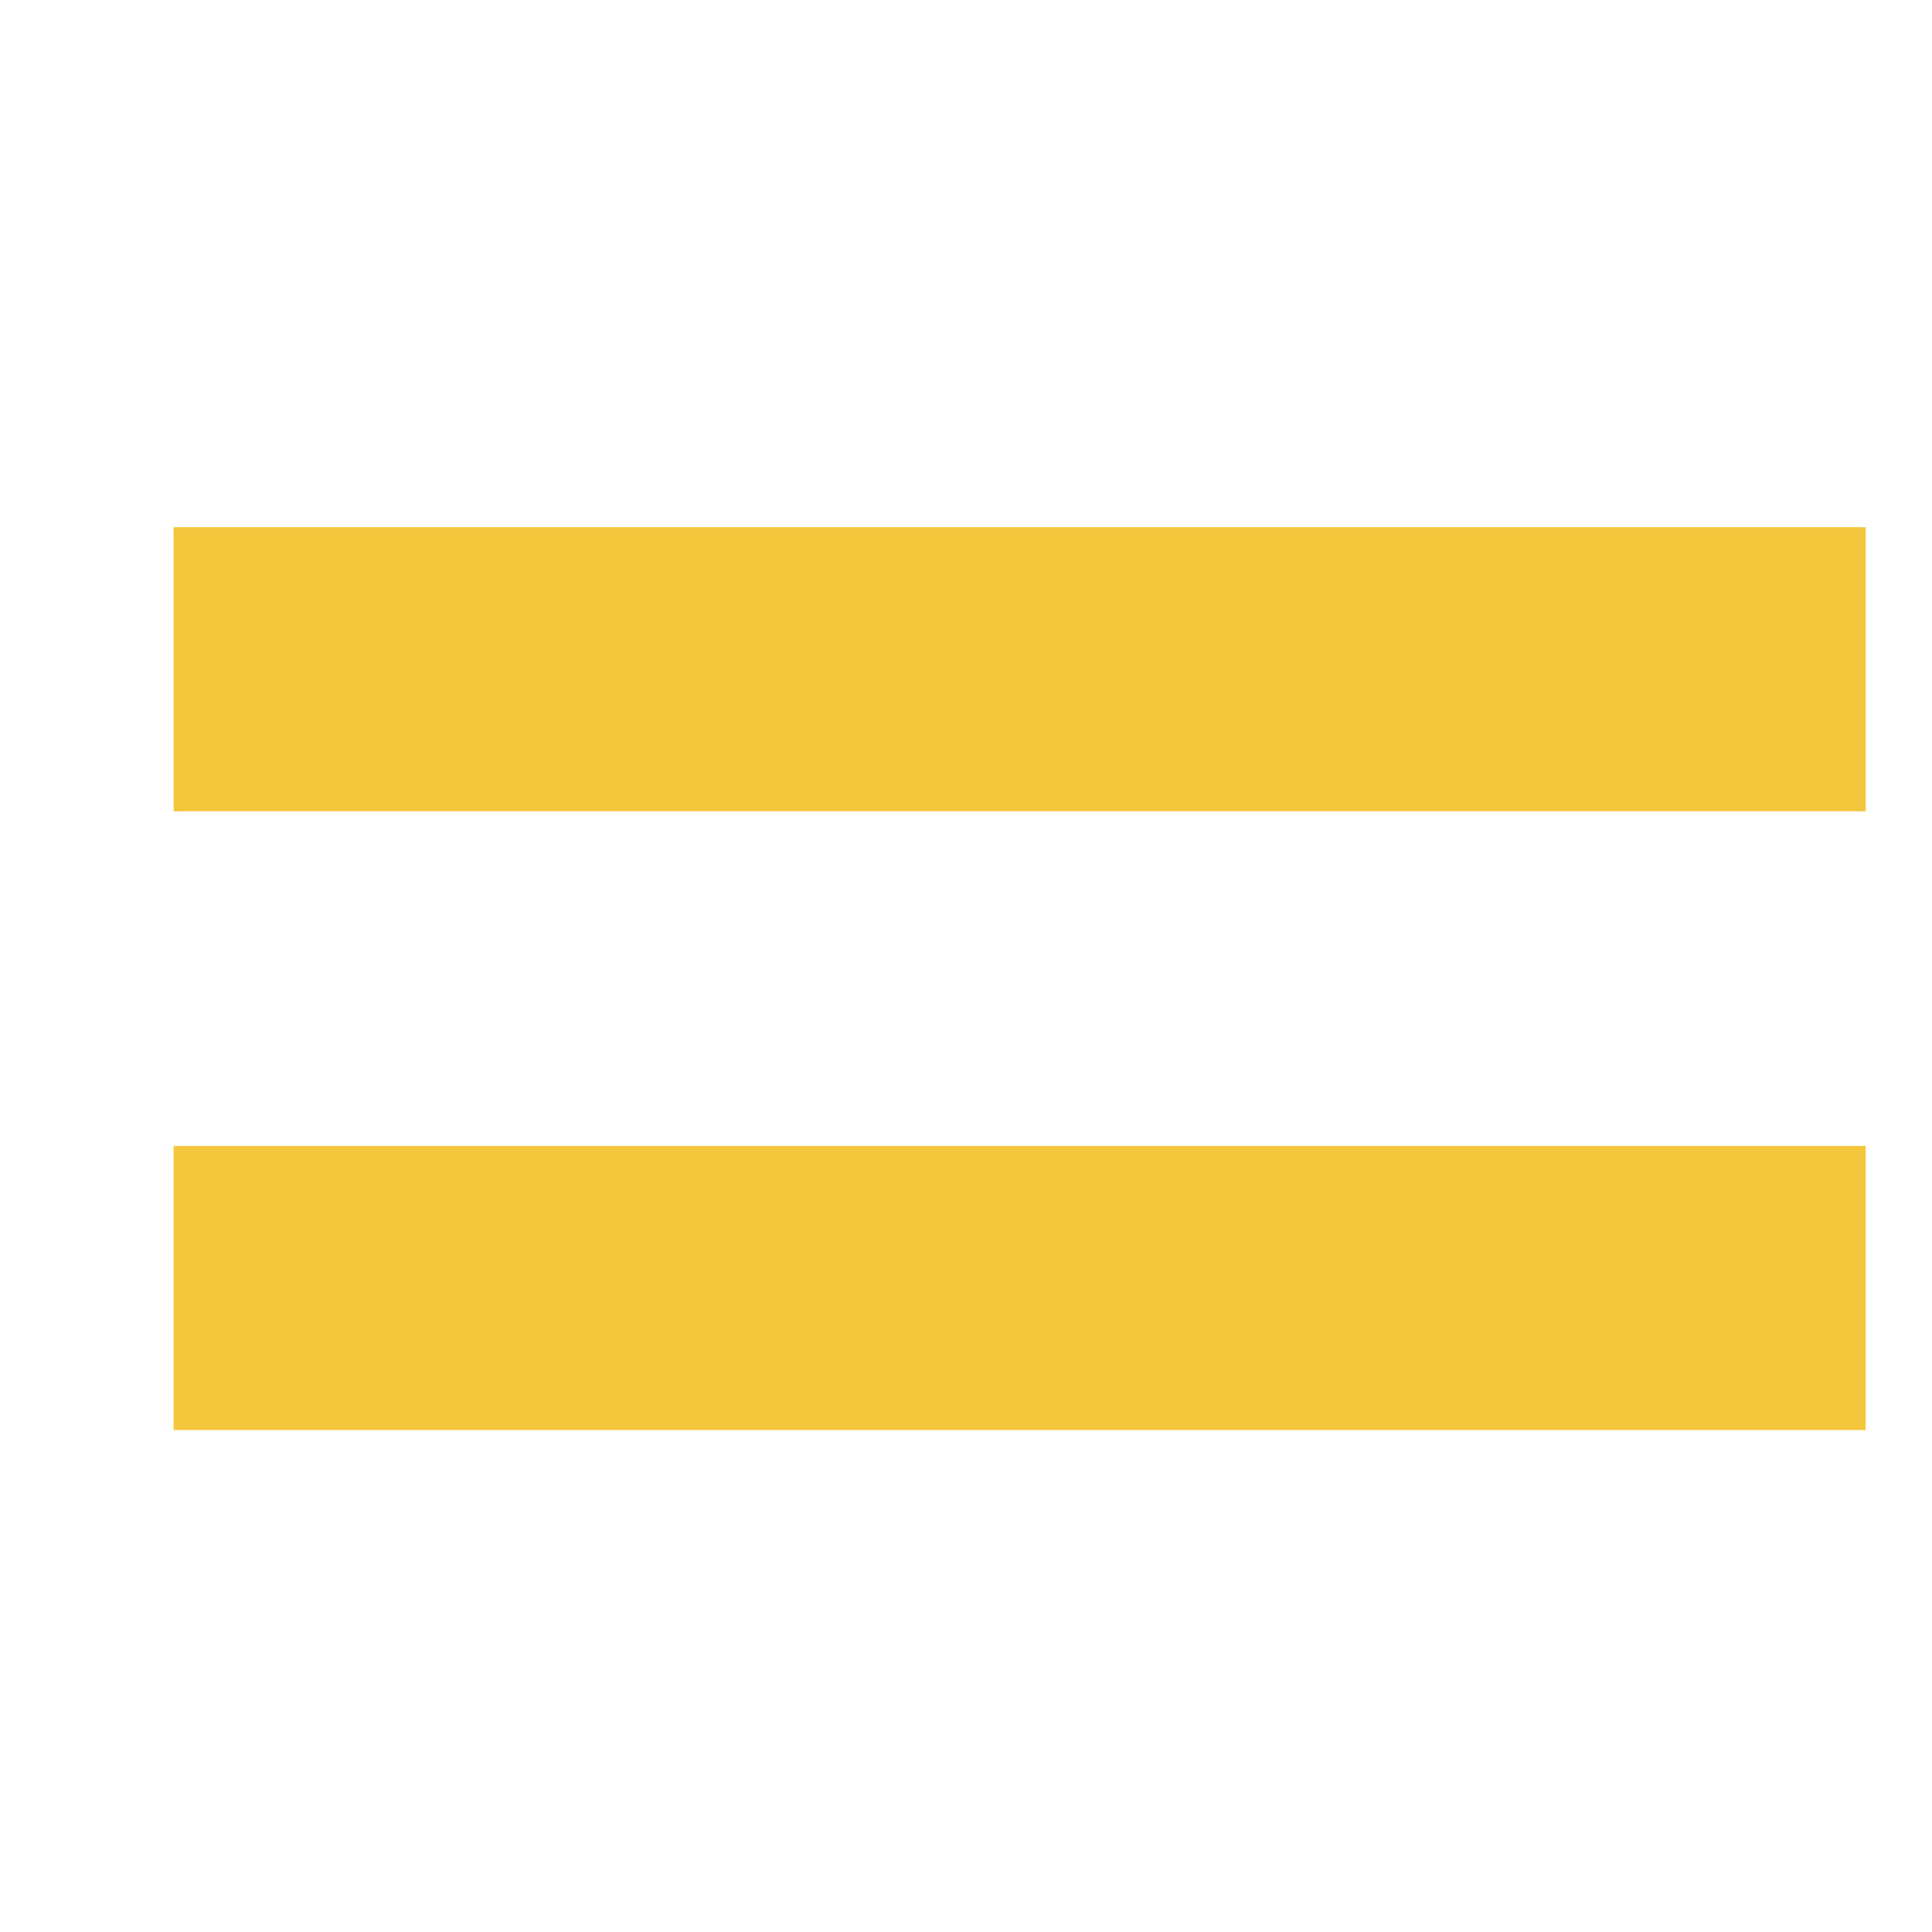
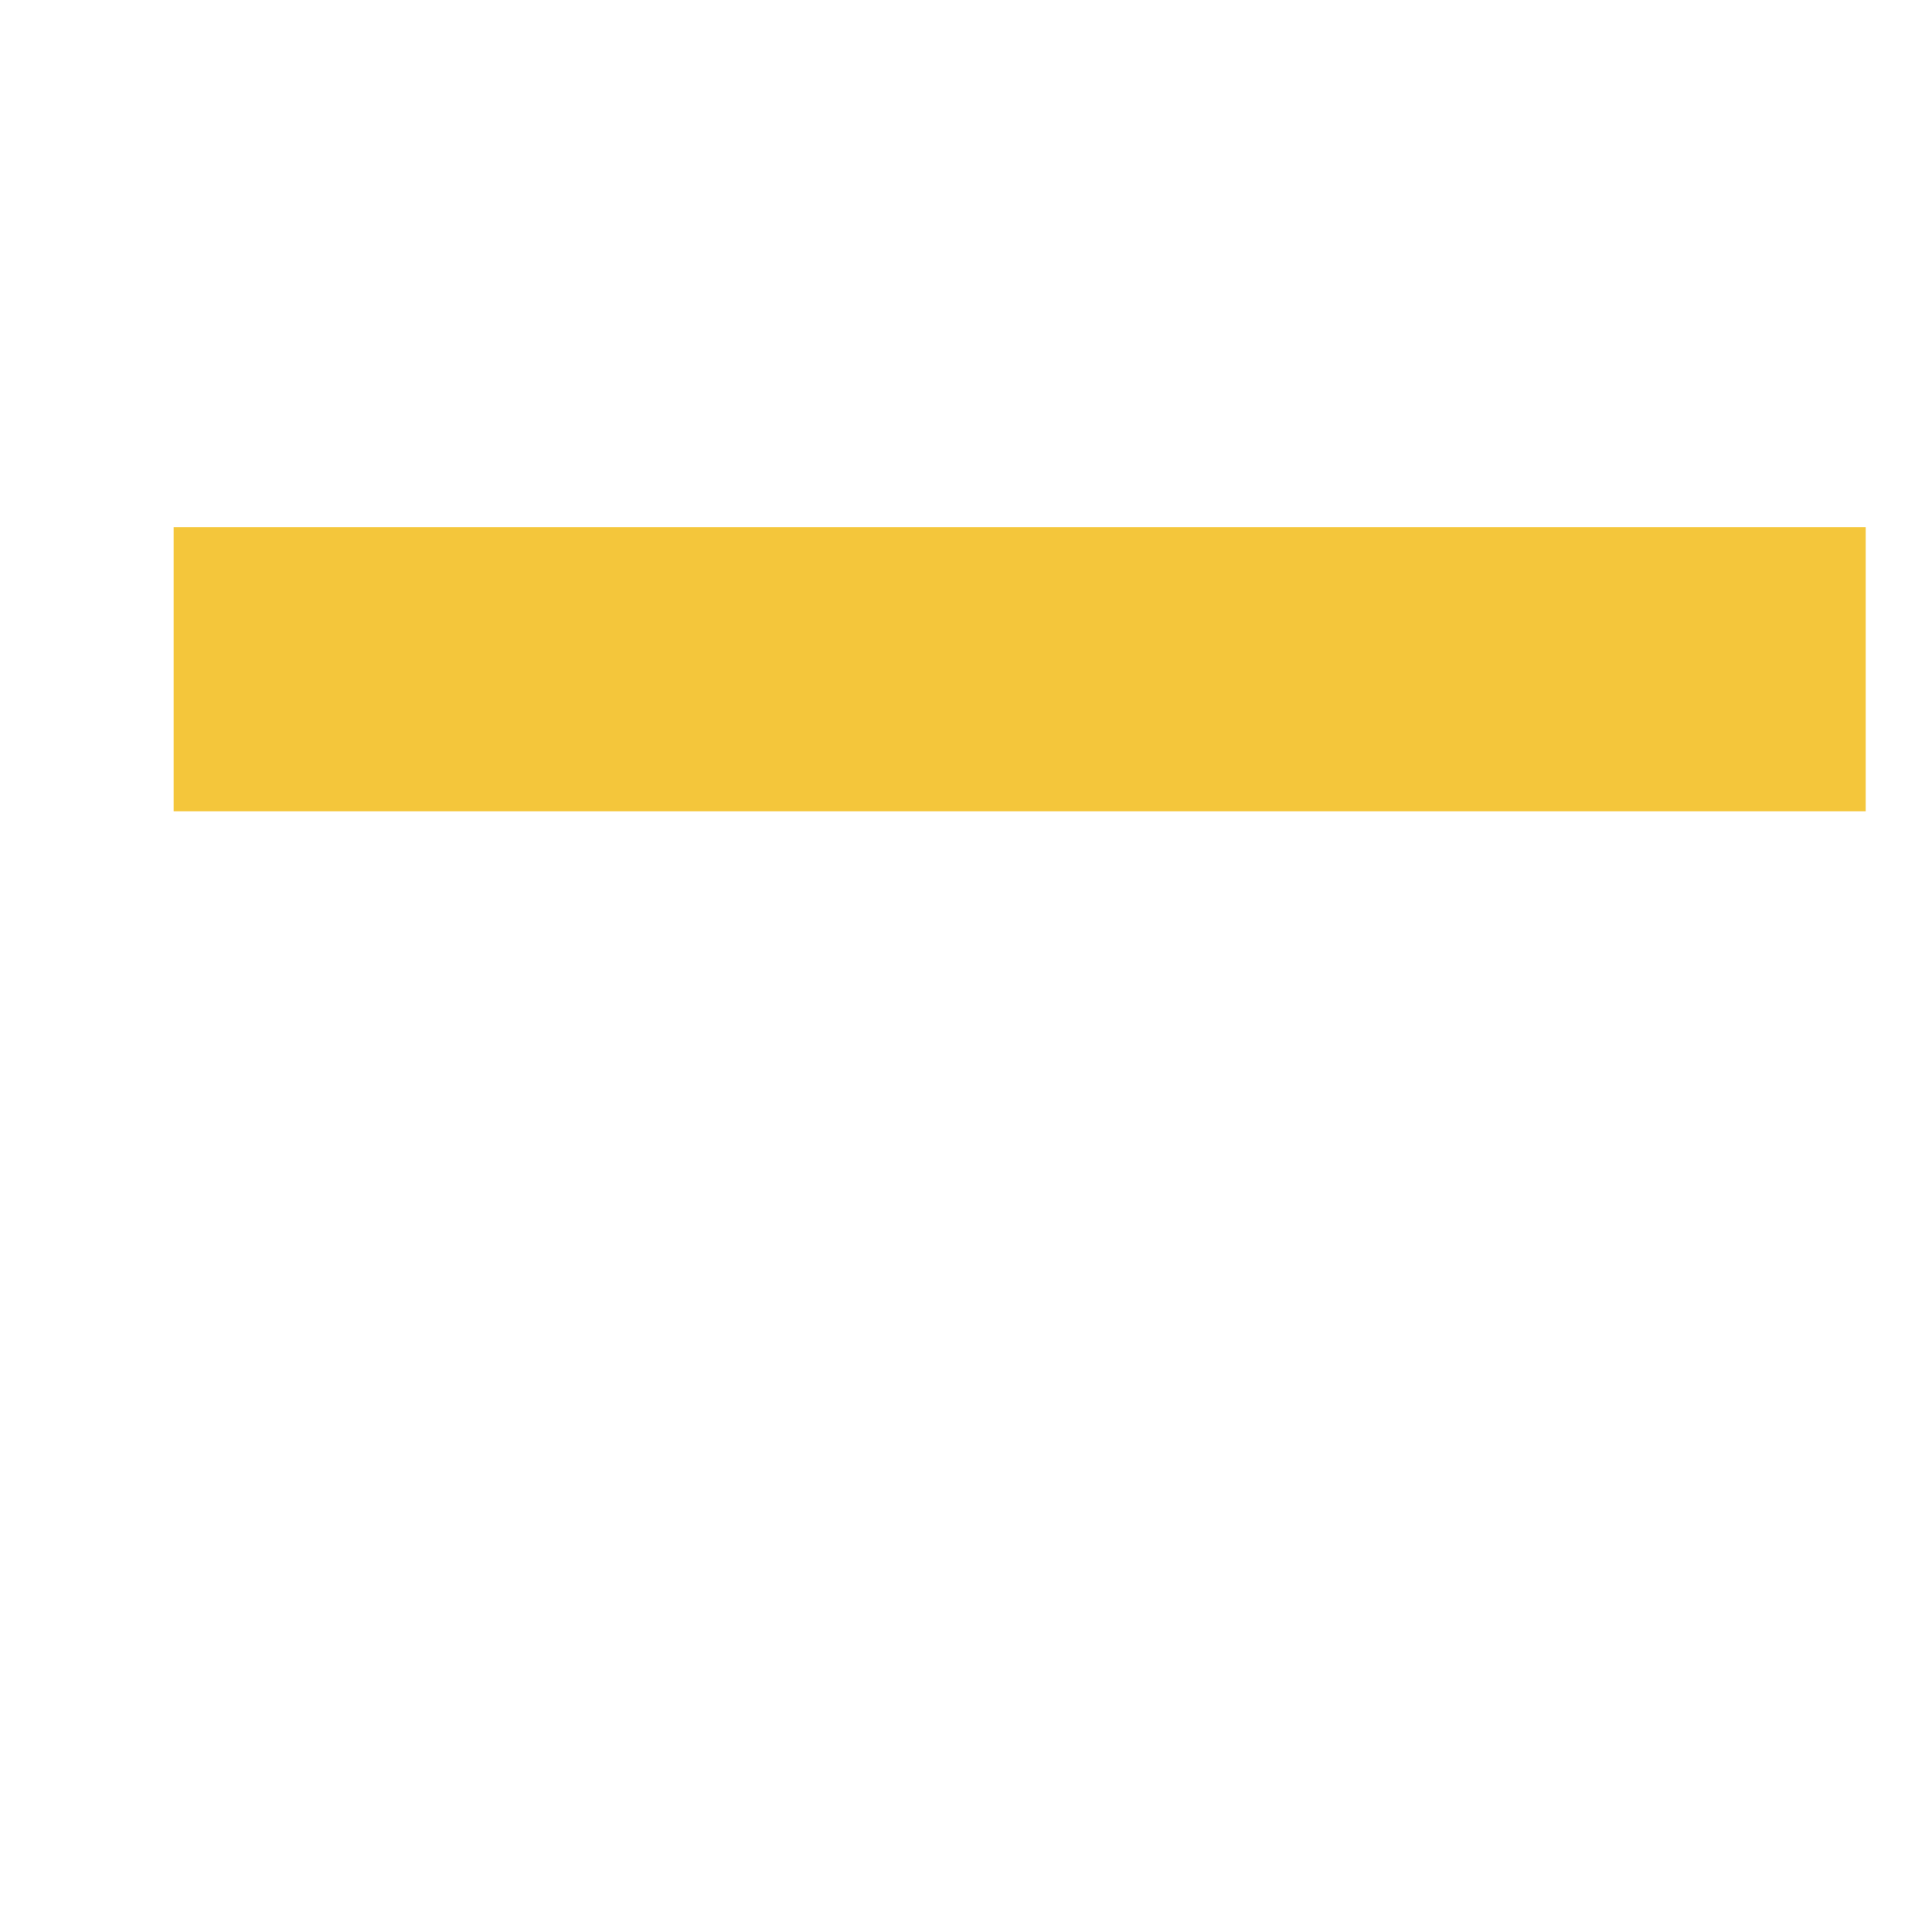
<svg xmlns="http://www.w3.org/2000/svg" id="Calque_1" data-name="Calque 1" viewBox="0 0 61.2 61.2">
  <defs>
    <style>.cls-1{fill:none;stroke:#f4c63b;stroke-miterlimit:10;stroke-width:9px;}</style>
  </defs>
  <line class="cls-1" x1="5.5" y1="21.2" x2="59.1" y2="21.2" />
-   <line class="cls-1" x1="5.5" y1="40.8" x2="59.1" y2="40.8" />
</svg>